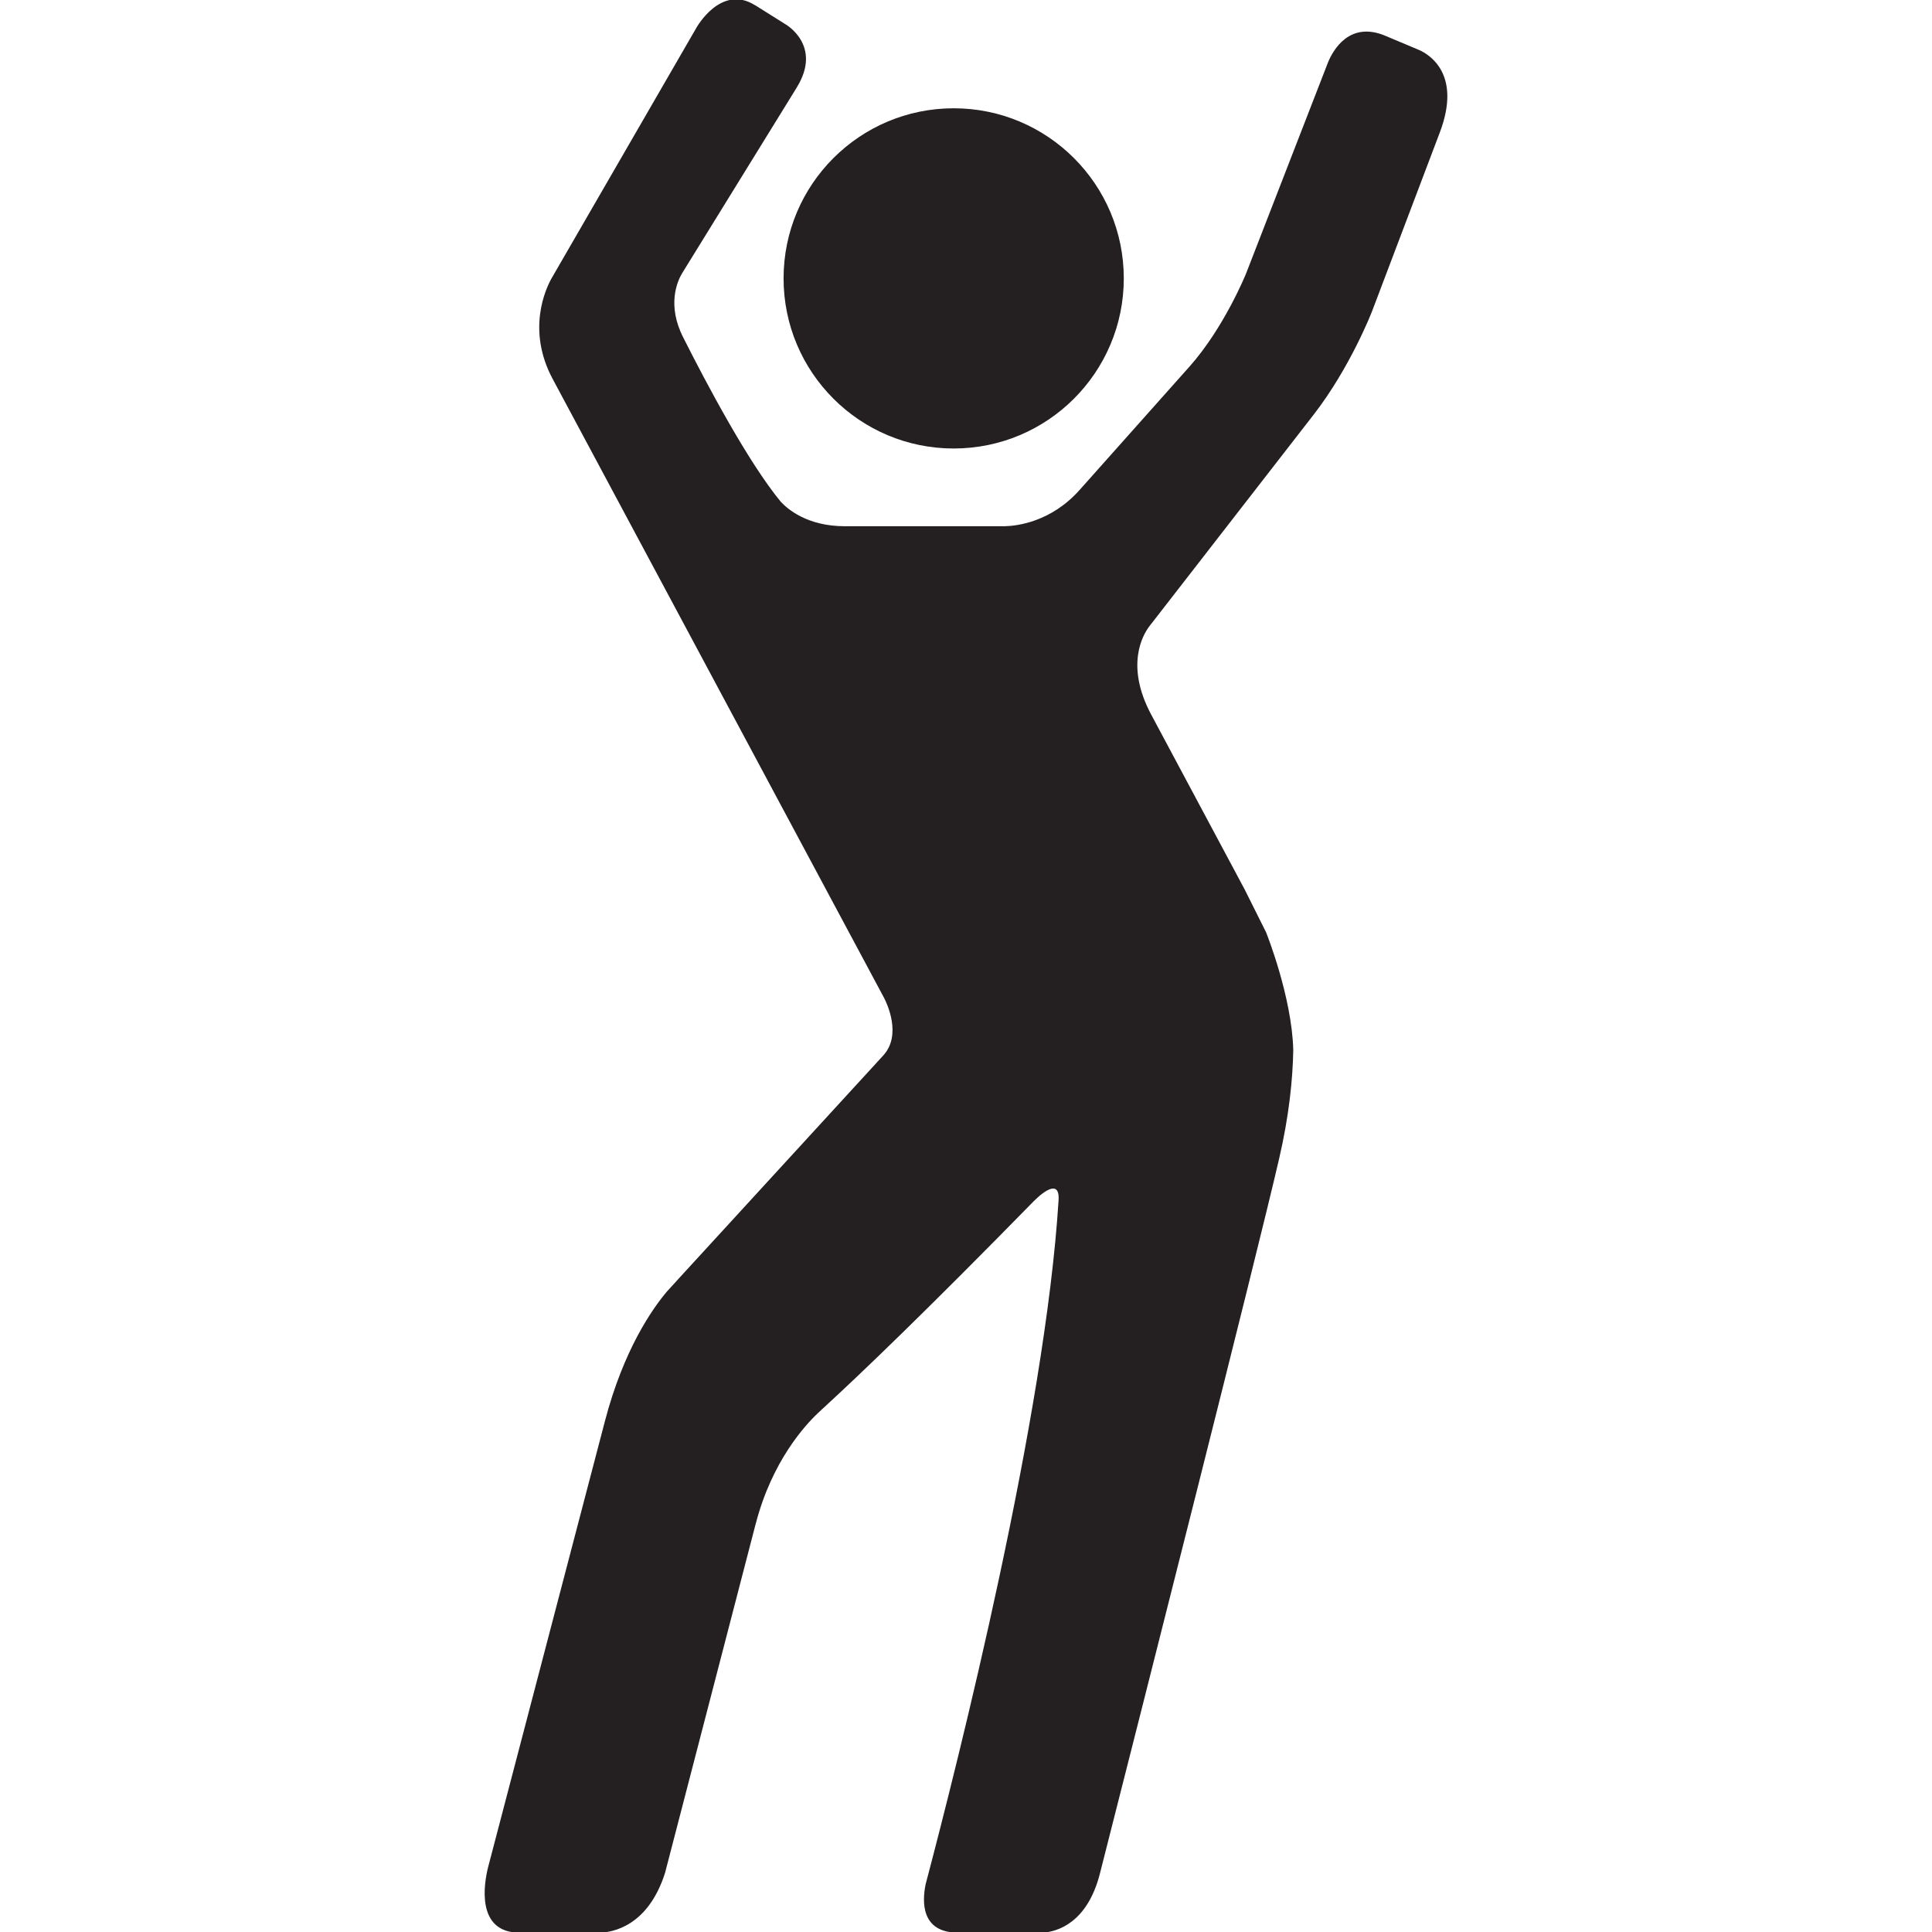
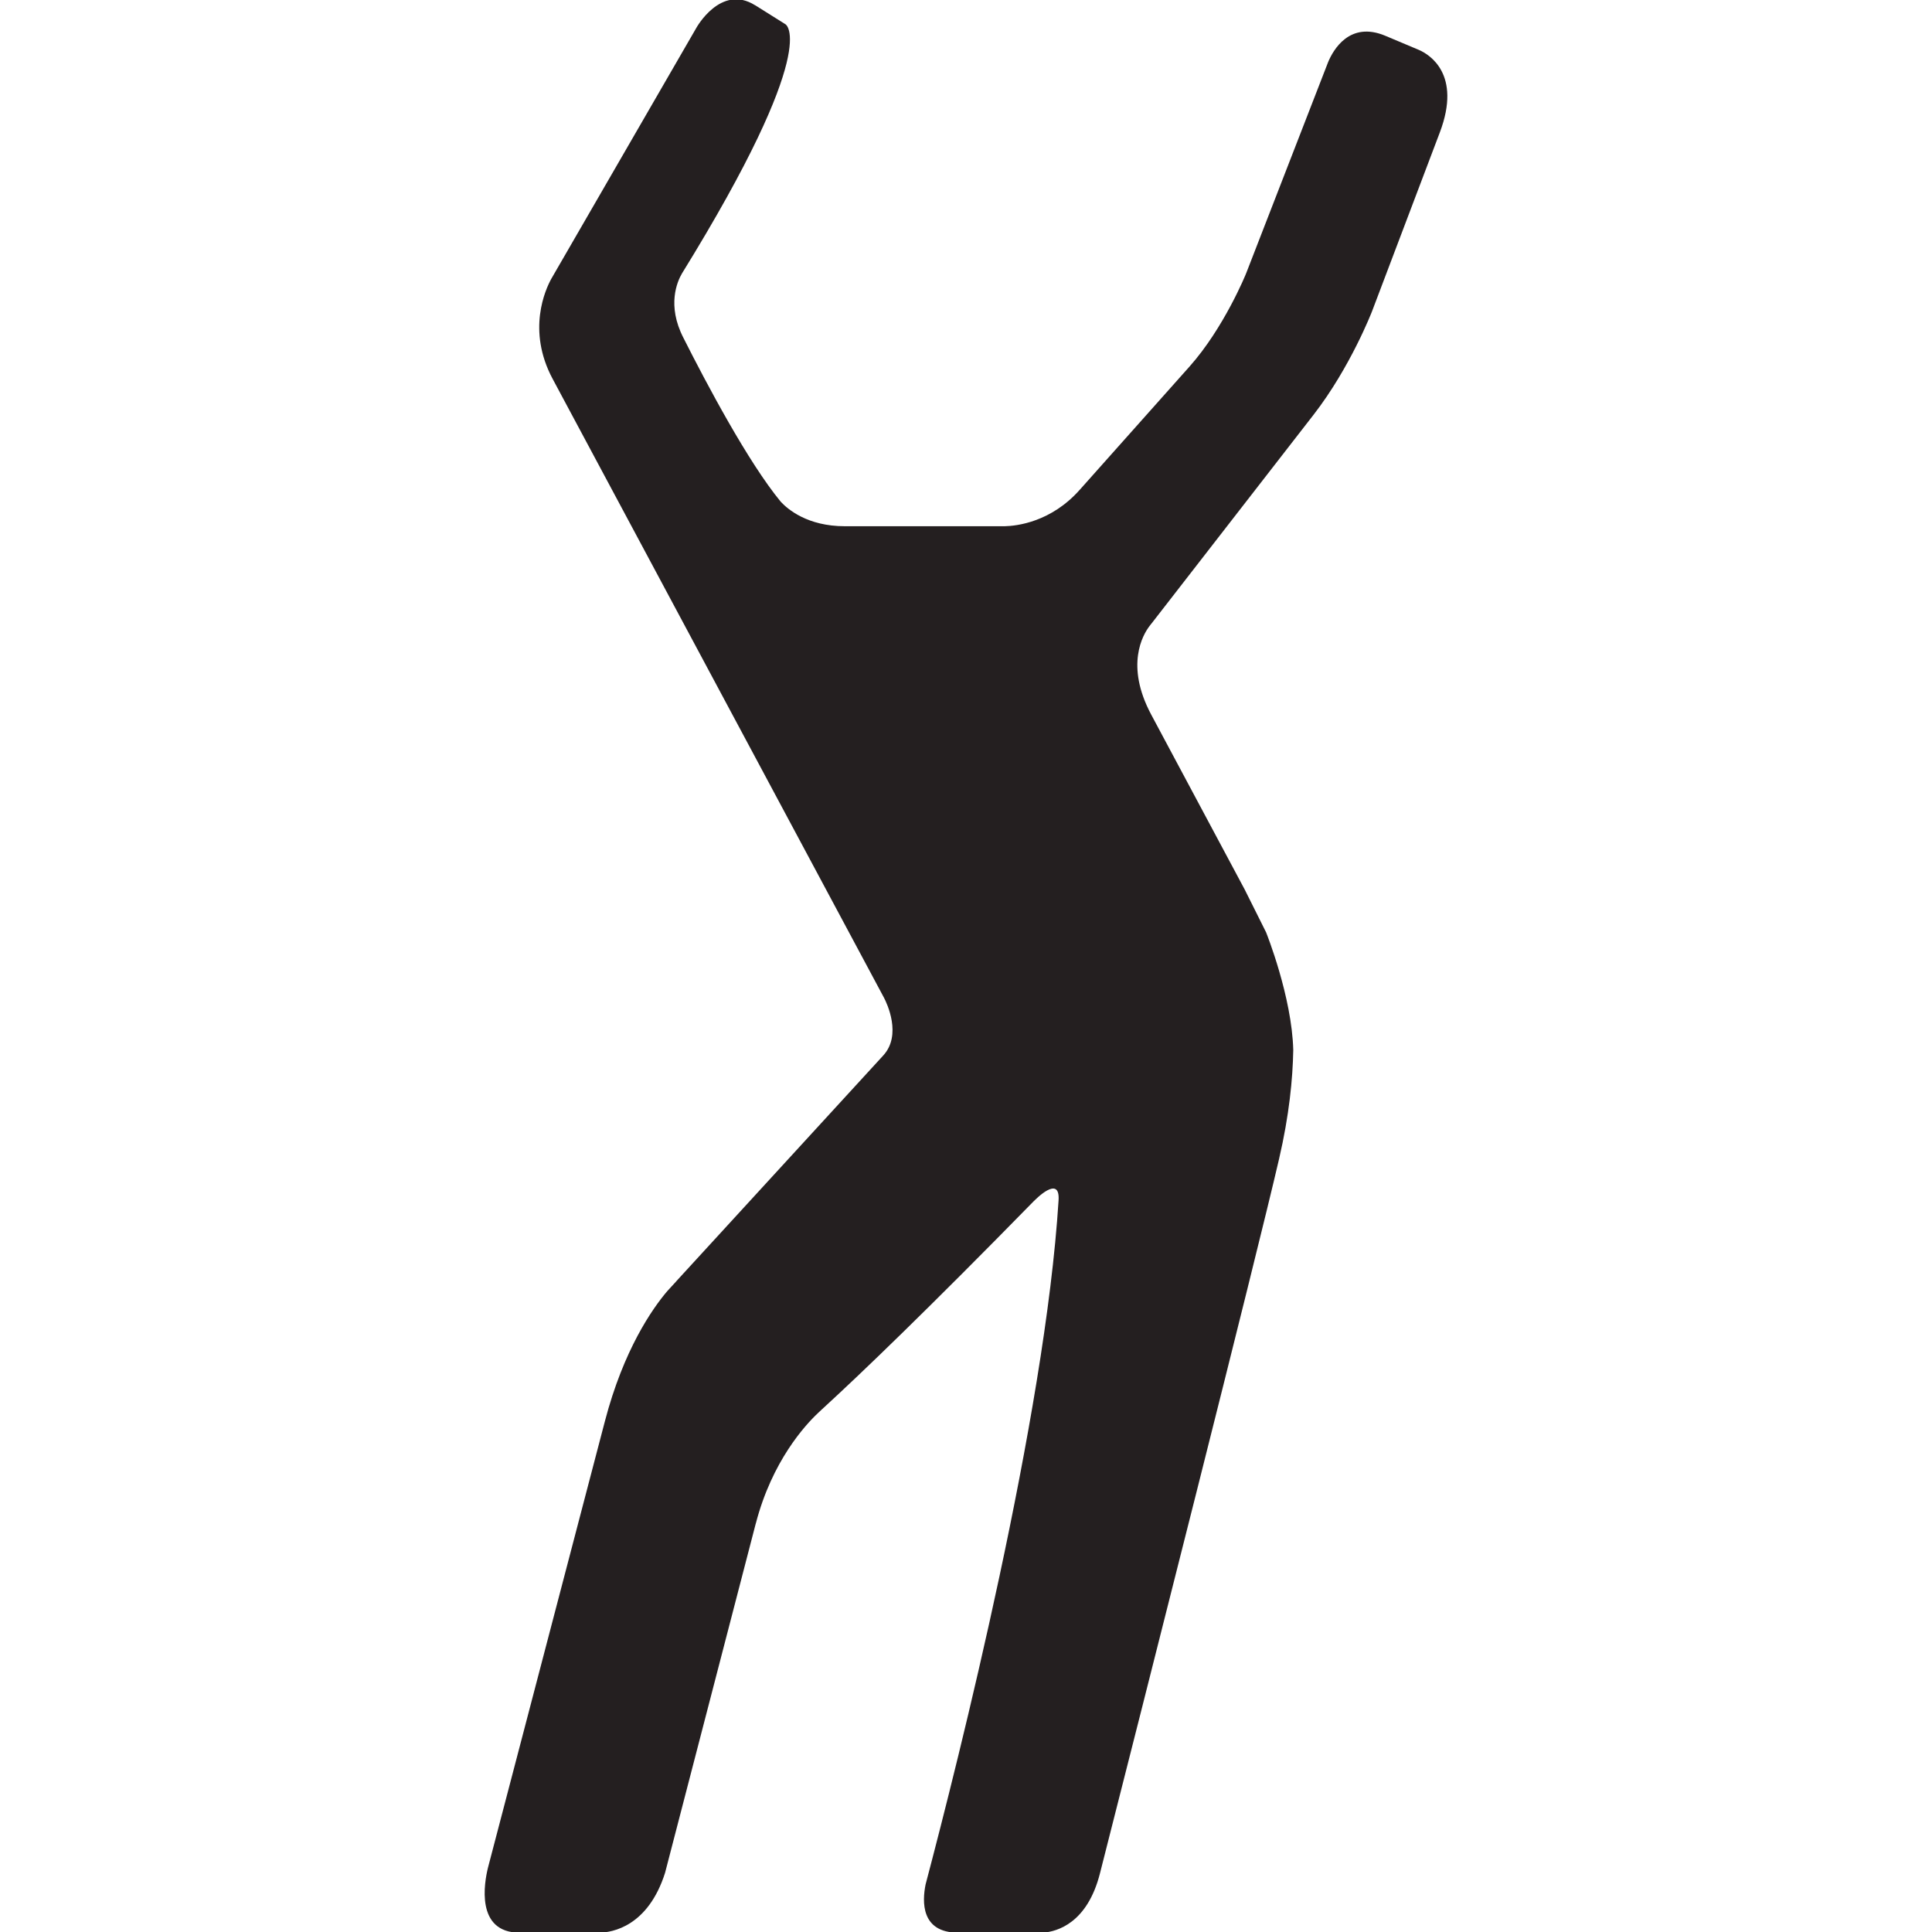
<svg xmlns="http://www.w3.org/2000/svg" enable-background="new 0 0 64 64" height="64px" id="Layer_1" version="1.1" viewBox="0 0 64 64" width="64px" xml:space="preserve">
  <g>
-     <circle cx="31.592" cy="9.222" fill="#241F20" r="5.635" />
-     <path d="M47.018,1.66l-0.083-0.036l-0.009-0.003L45.89,1.185c-1.184-0.497-1.727,0.473-1.892,0.867l-2.71,6.982   c-0.018,0.052-0.741,1.824-1.883,3.108l-3.637,4.083c-0.003,0.001-0.003,0.001-0.003,0.003c-0.947,1.065-2.075,1.195-2.485,1.204   h-5.294c-1.243,0-1.896-0.567-2.123-0.812c-1.077-1.306-2.447-3.887-3.222-5.425c-0.559-1.082-0.202-1.875-0.055-2.127l3.808-6.17   c0,0,0,0,0-0.001C27.256,1.5,26.02,0.804,26.02,0.804l-1.007-0.632c-0.001,0-0.001,0-0.003,0c-1.136-0.71-1.942,0.75-1.942,0.75   L18.26,9.24c-0.186,0.339-0.818,1.697,0.048,3.313L29.28,33.045c0.102,0.192,0.601,1.24-0.021,1.919l-6.852,7.474l0,0   c0,0-0.006,0.006-0.006,0.009l-0.304,0.331c-0.484,0.572-1.438,1.924-2.06,4.306l0,0l-3.873,14.788   c-0.118,0.479-0.425,2.151,1.054,2.151h2.649c0.403-0.012,1.6-0.194,2.168-1.995v-0.003l2.999-11.55   c0-0.003,0.001-0.003,0.003-0.006c0.537-2.072,1.641-3.265,2.054-3.654c0.044-0.041,0.101-0.094,0.147-0.139   c0.006-0.003,0.024-0.018,0.024-0.018v-0.003c1.269-1.163,3.453-3.259,7.001-6.883v0.003c0,0,0.864-0.903,0.803-0.006   c-0.448,7.157-3.306,18.497-4.404,22.653c-0.115,0.563-0.161,1.6,1.078,1.6h2.818c0.464-0.038,1.461-0.315,1.88-1.966   c1.376-5.413,5.171-20.366,5.933-23.666c0.337-1.449,0.452-2.647,0.47-3.604c-0.044-1.771-0.895-3.888-0.895-3.888v-0.003   l-0.714-1.429l-3.097-5.794c-0.873-1.635-0.271-2.647-0.064-2.922l0.056-0.074c0.003,0,0.009-0.009,0.009-0.009l5.384-6.936   c1.216-1.57,1.925-3.406,1.928-3.412l2.249-5.935C48.428,2.45,47.342,1.805,47.018,1.66z" fill="#241F20" />
+     <path d="M47.018,1.66l-0.083-0.036l-0.009-0.003L45.89,1.185c-1.184-0.497-1.727,0.473-1.892,0.867l-2.71,6.982   c-0.018,0.052-0.741,1.824-1.883,3.108l-3.637,4.083c-0.003,0.001-0.003,0.001-0.003,0.003c-0.947,1.065-2.075,1.195-2.485,1.204   h-5.294c-1.243,0-1.896-0.567-2.123-0.812c-1.077-1.306-2.447-3.887-3.222-5.425c-0.559-1.082-0.202-1.875-0.055-2.127c0,0,0,0,0-0.001C27.256,1.5,26.02,0.804,26.02,0.804l-1.007-0.632c-0.001,0-0.001,0-0.003,0c-1.136-0.71-1.942,0.75-1.942,0.75   L18.26,9.24c-0.186,0.339-0.818,1.697,0.048,3.313L29.28,33.045c0.102,0.192,0.601,1.24-0.021,1.919l-6.852,7.474l0,0   c0,0-0.006,0.006-0.006,0.009l-0.304,0.331c-0.484,0.572-1.438,1.924-2.06,4.306l0,0l-3.873,14.788   c-0.118,0.479-0.425,2.151,1.054,2.151h2.649c0.403-0.012,1.6-0.194,2.168-1.995v-0.003l2.999-11.55   c0-0.003,0.001-0.003,0.003-0.006c0.537-2.072,1.641-3.265,2.054-3.654c0.044-0.041,0.101-0.094,0.147-0.139   c0.006-0.003,0.024-0.018,0.024-0.018v-0.003c1.269-1.163,3.453-3.259,7.001-6.883v0.003c0,0,0.864-0.903,0.803-0.006   c-0.448,7.157-3.306,18.497-4.404,22.653c-0.115,0.563-0.161,1.6,1.078,1.6h2.818c0.464-0.038,1.461-0.315,1.88-1.966   c1.376-5.413,5.171-20.366,5.933-23.666c0.337-1.449,0.452-2.647,0.47-3.604c-0.044-1.771-0.895-3.888-0.895-3.888v-0.003   l-0.714-1.429l-3.097-5.794c-0.873-1.635-0.271-2.647-0.064-2.922l0.056-0.074c0.003,0,0.009-0.009,0.009-0.009l5.384-6.936   c1.216-1.57,1.925-3.406,1.928-3.412l2.249-5.935C48.428,2.45,47.342,1.805,47.018,1.66z" fill="#241F20" />
  </g>
</svg>